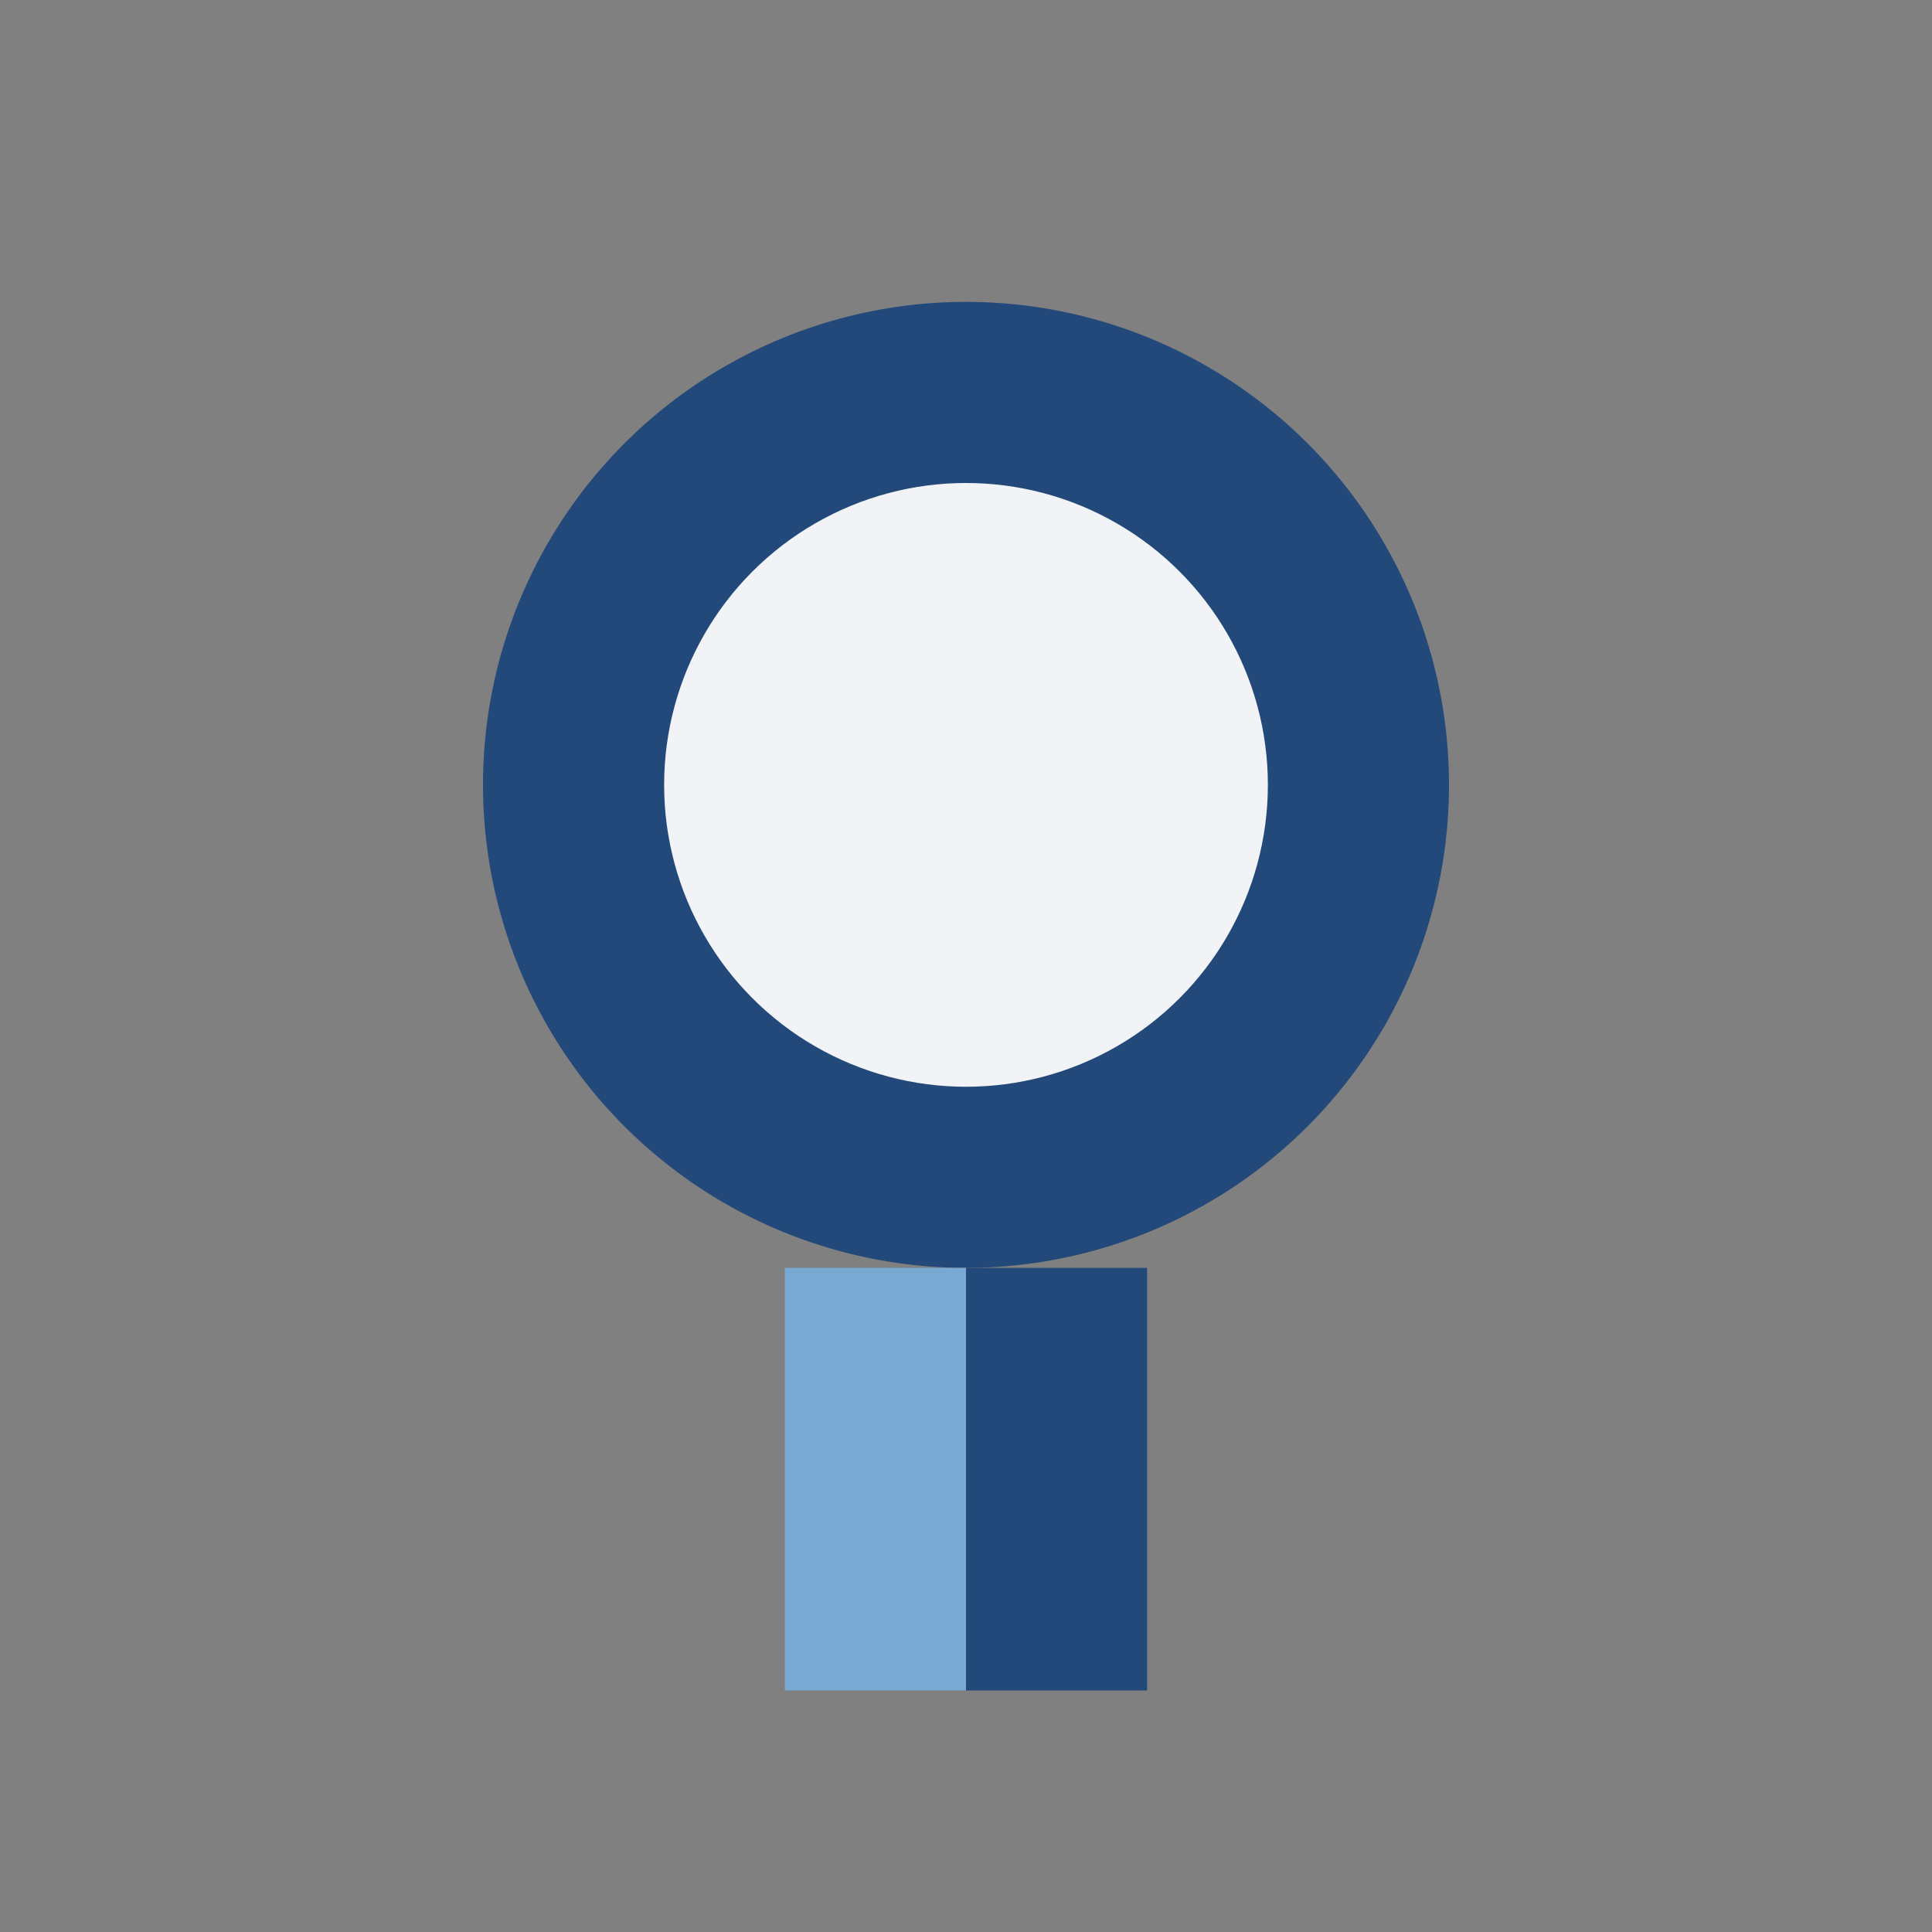
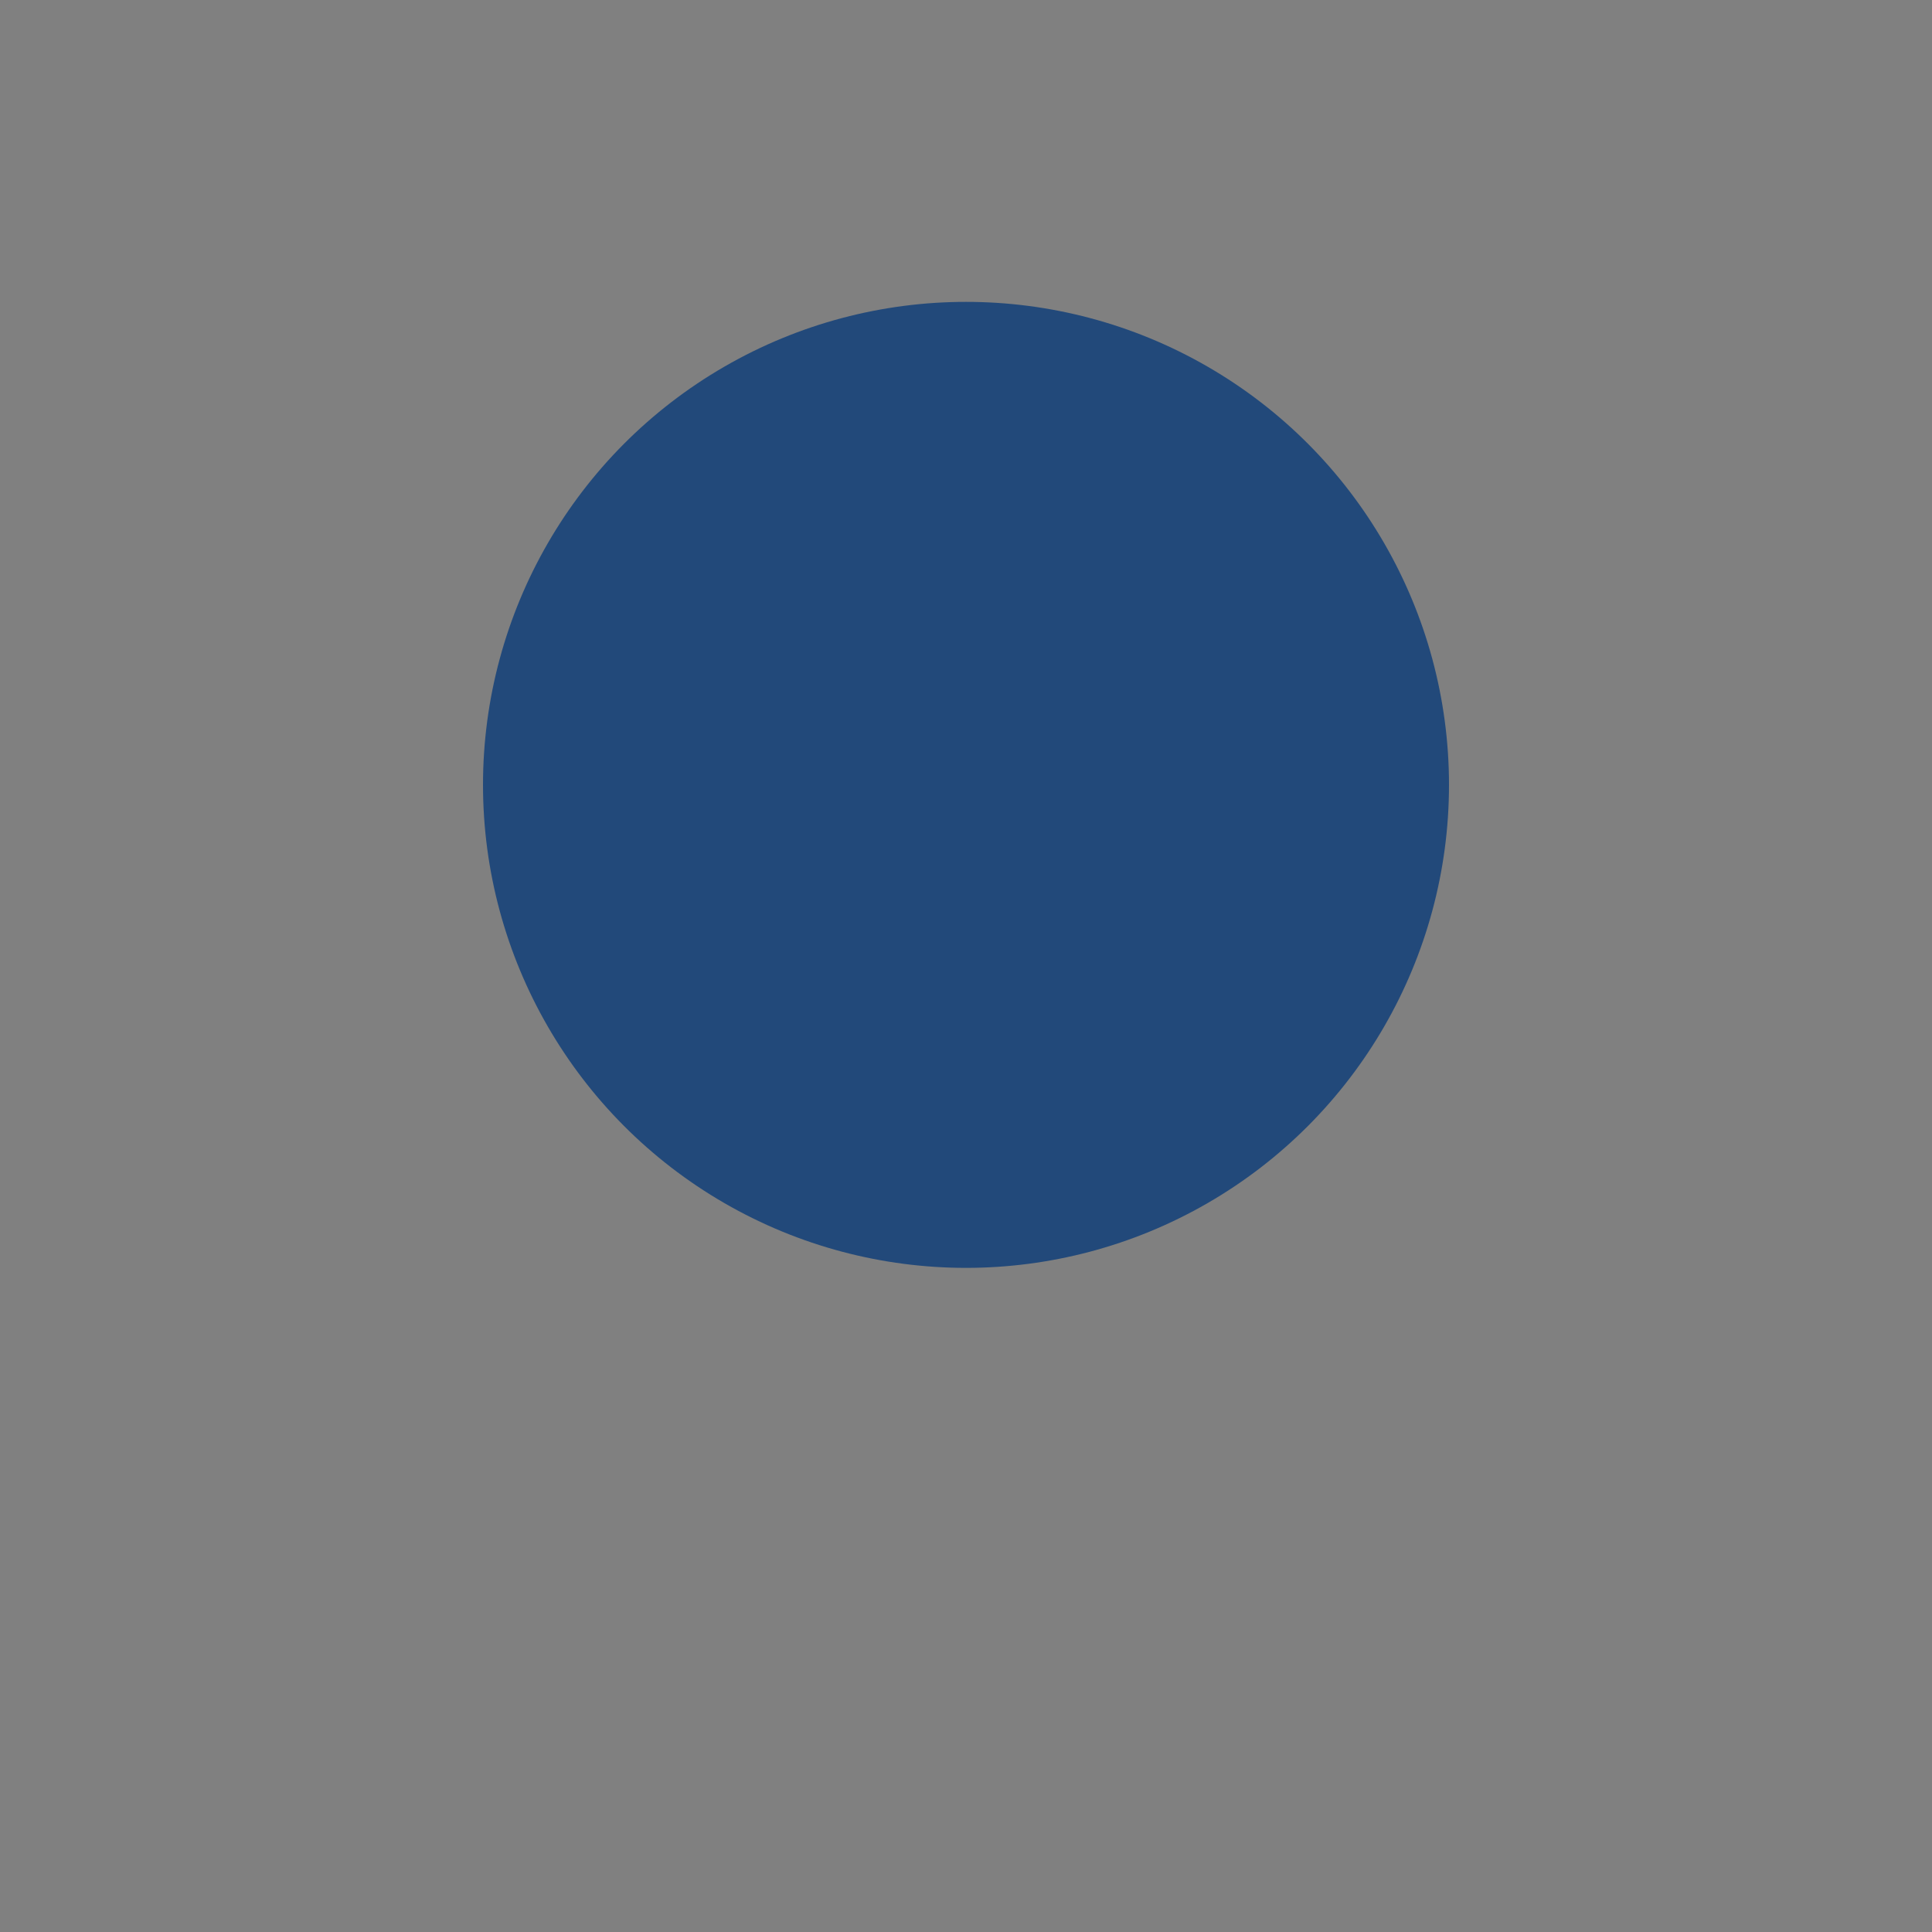
<svg xmlns="http://www.w3.org/2000/svg" width="32" height="32" viewBox="0 0 32 32">
  <rect x="0" y="0" width="32" height="32" fill="#808080" stroke="none" />
  <circle cx="16" cy="13" r="8" fill="#22497A" />
-   <circle cx="16" cy="13" r="5" fill="#F1F3F6" />
-   <rect x="13" y="21" width="3" height="7" fill="#77A9D3" />
-   <rect x="16" y="21" width="3" height="7" fill="#22497A" />
</svg>